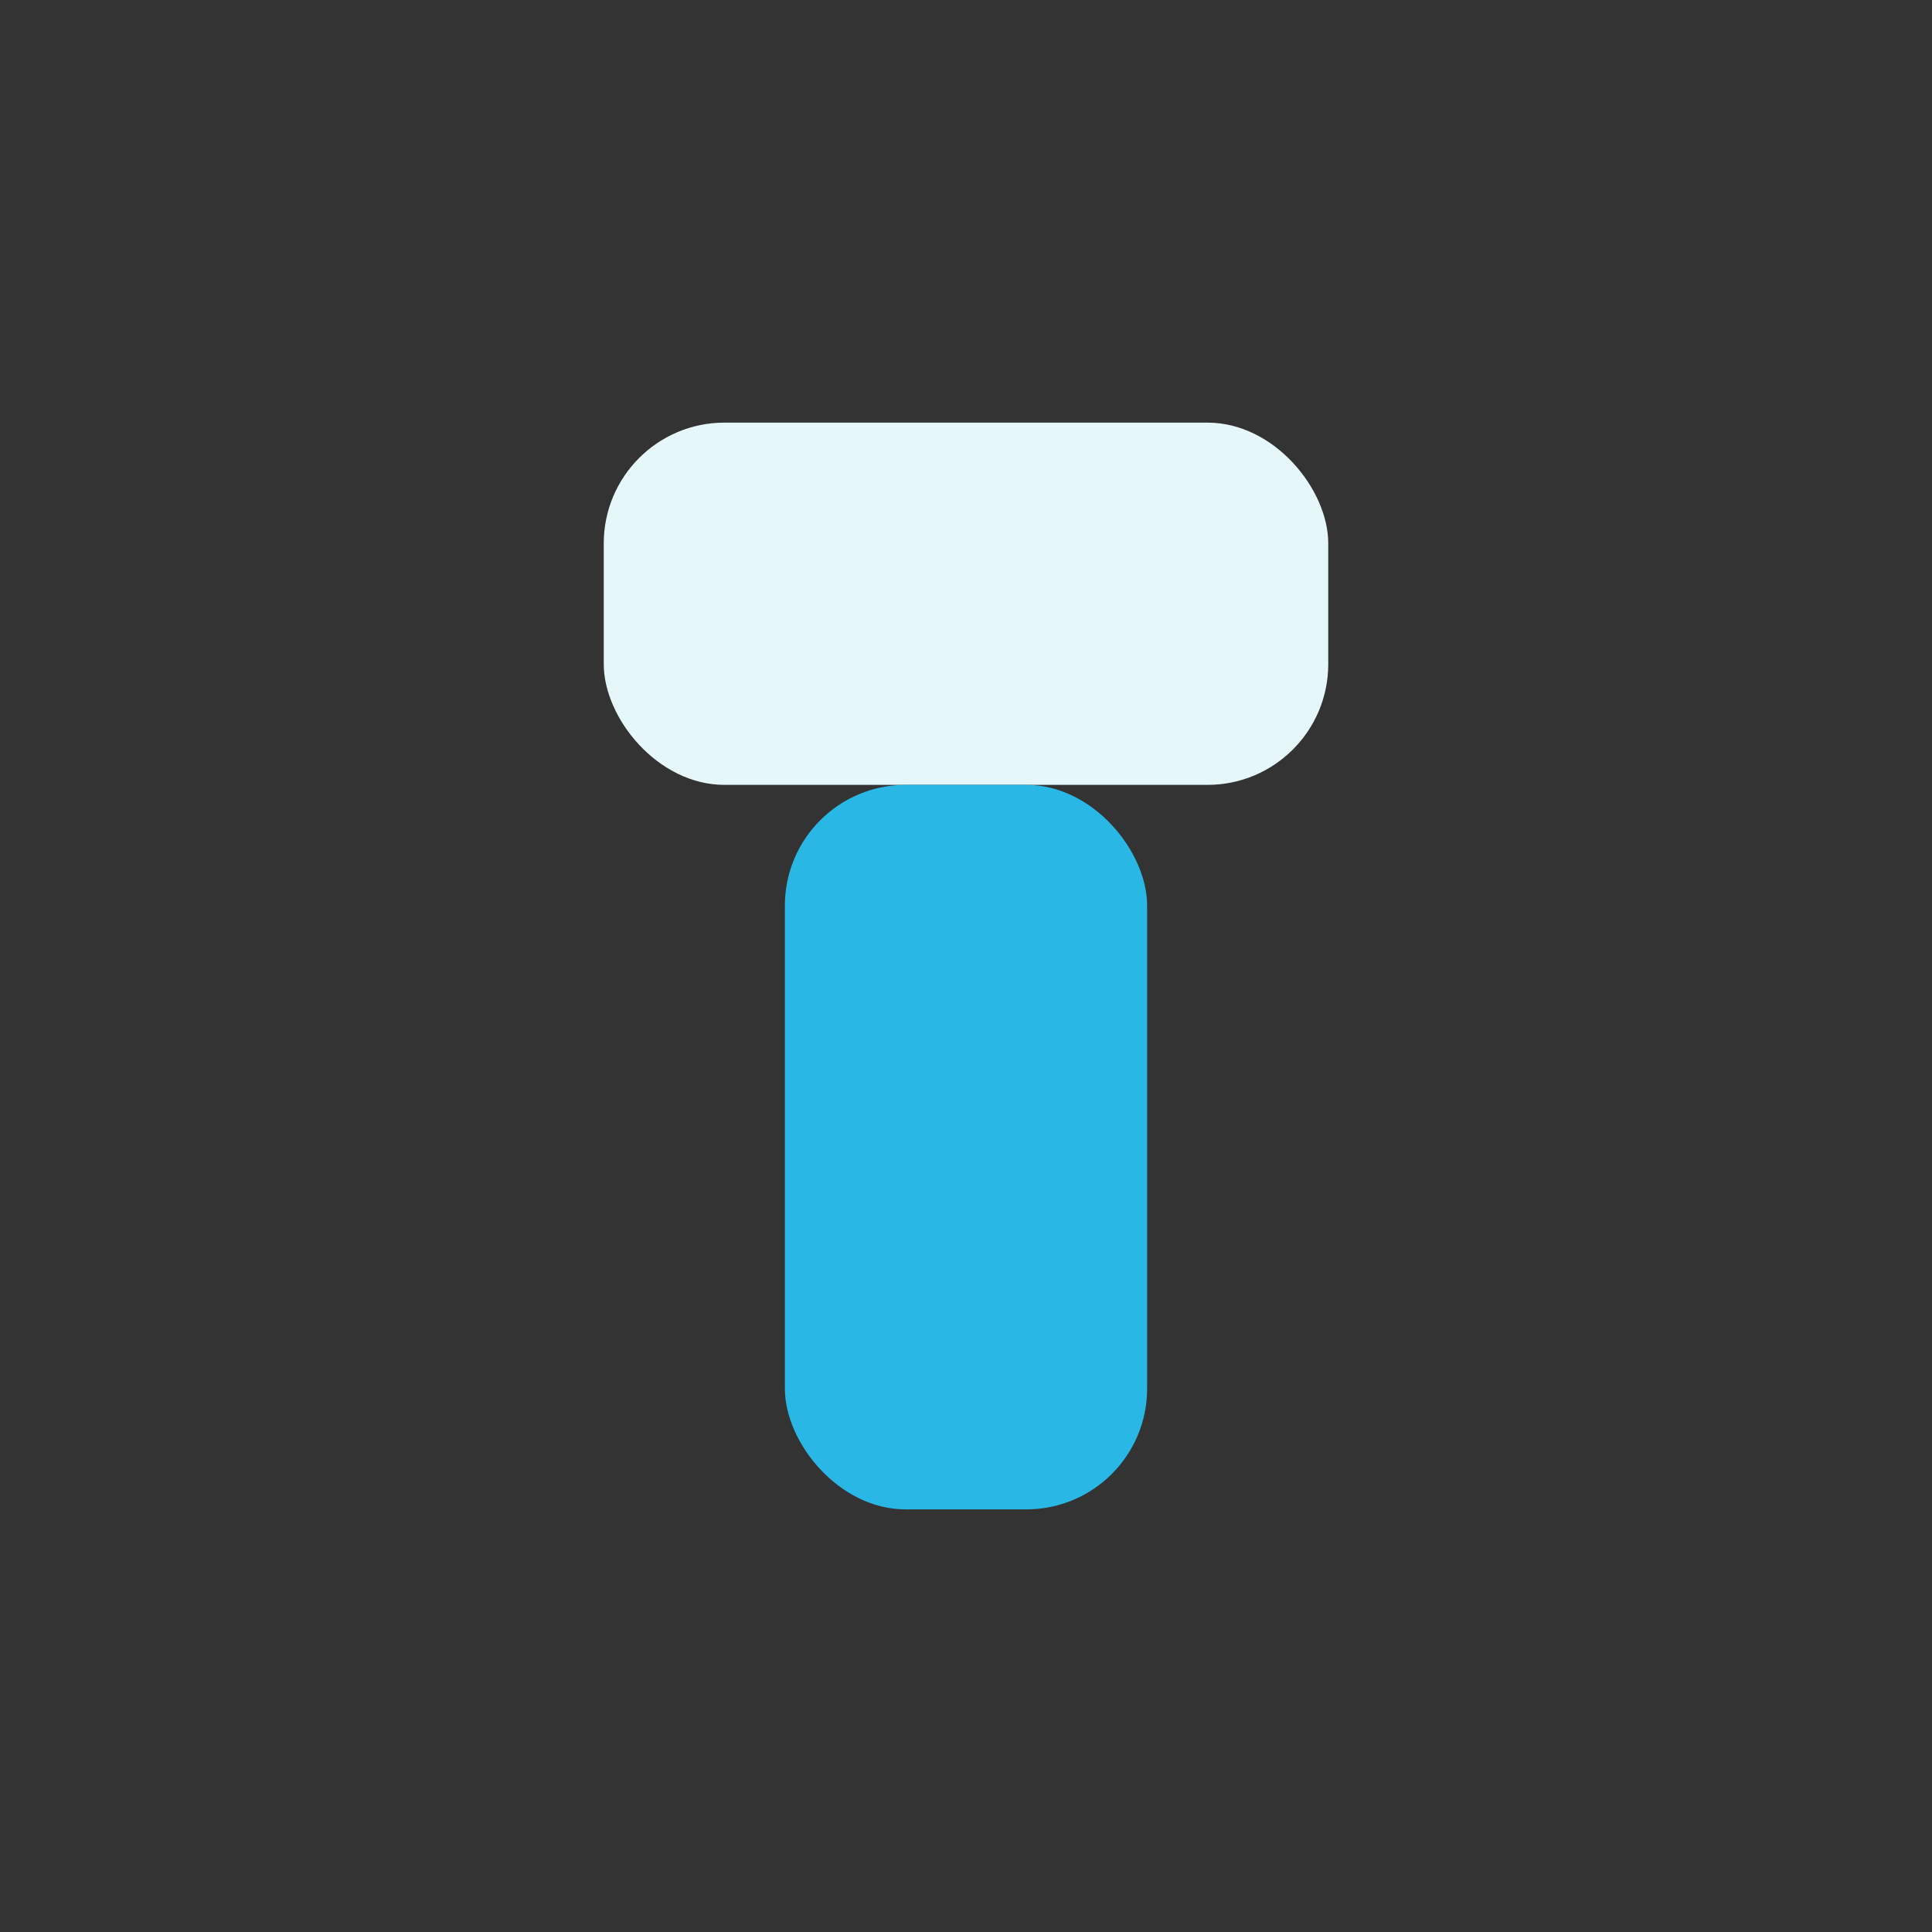
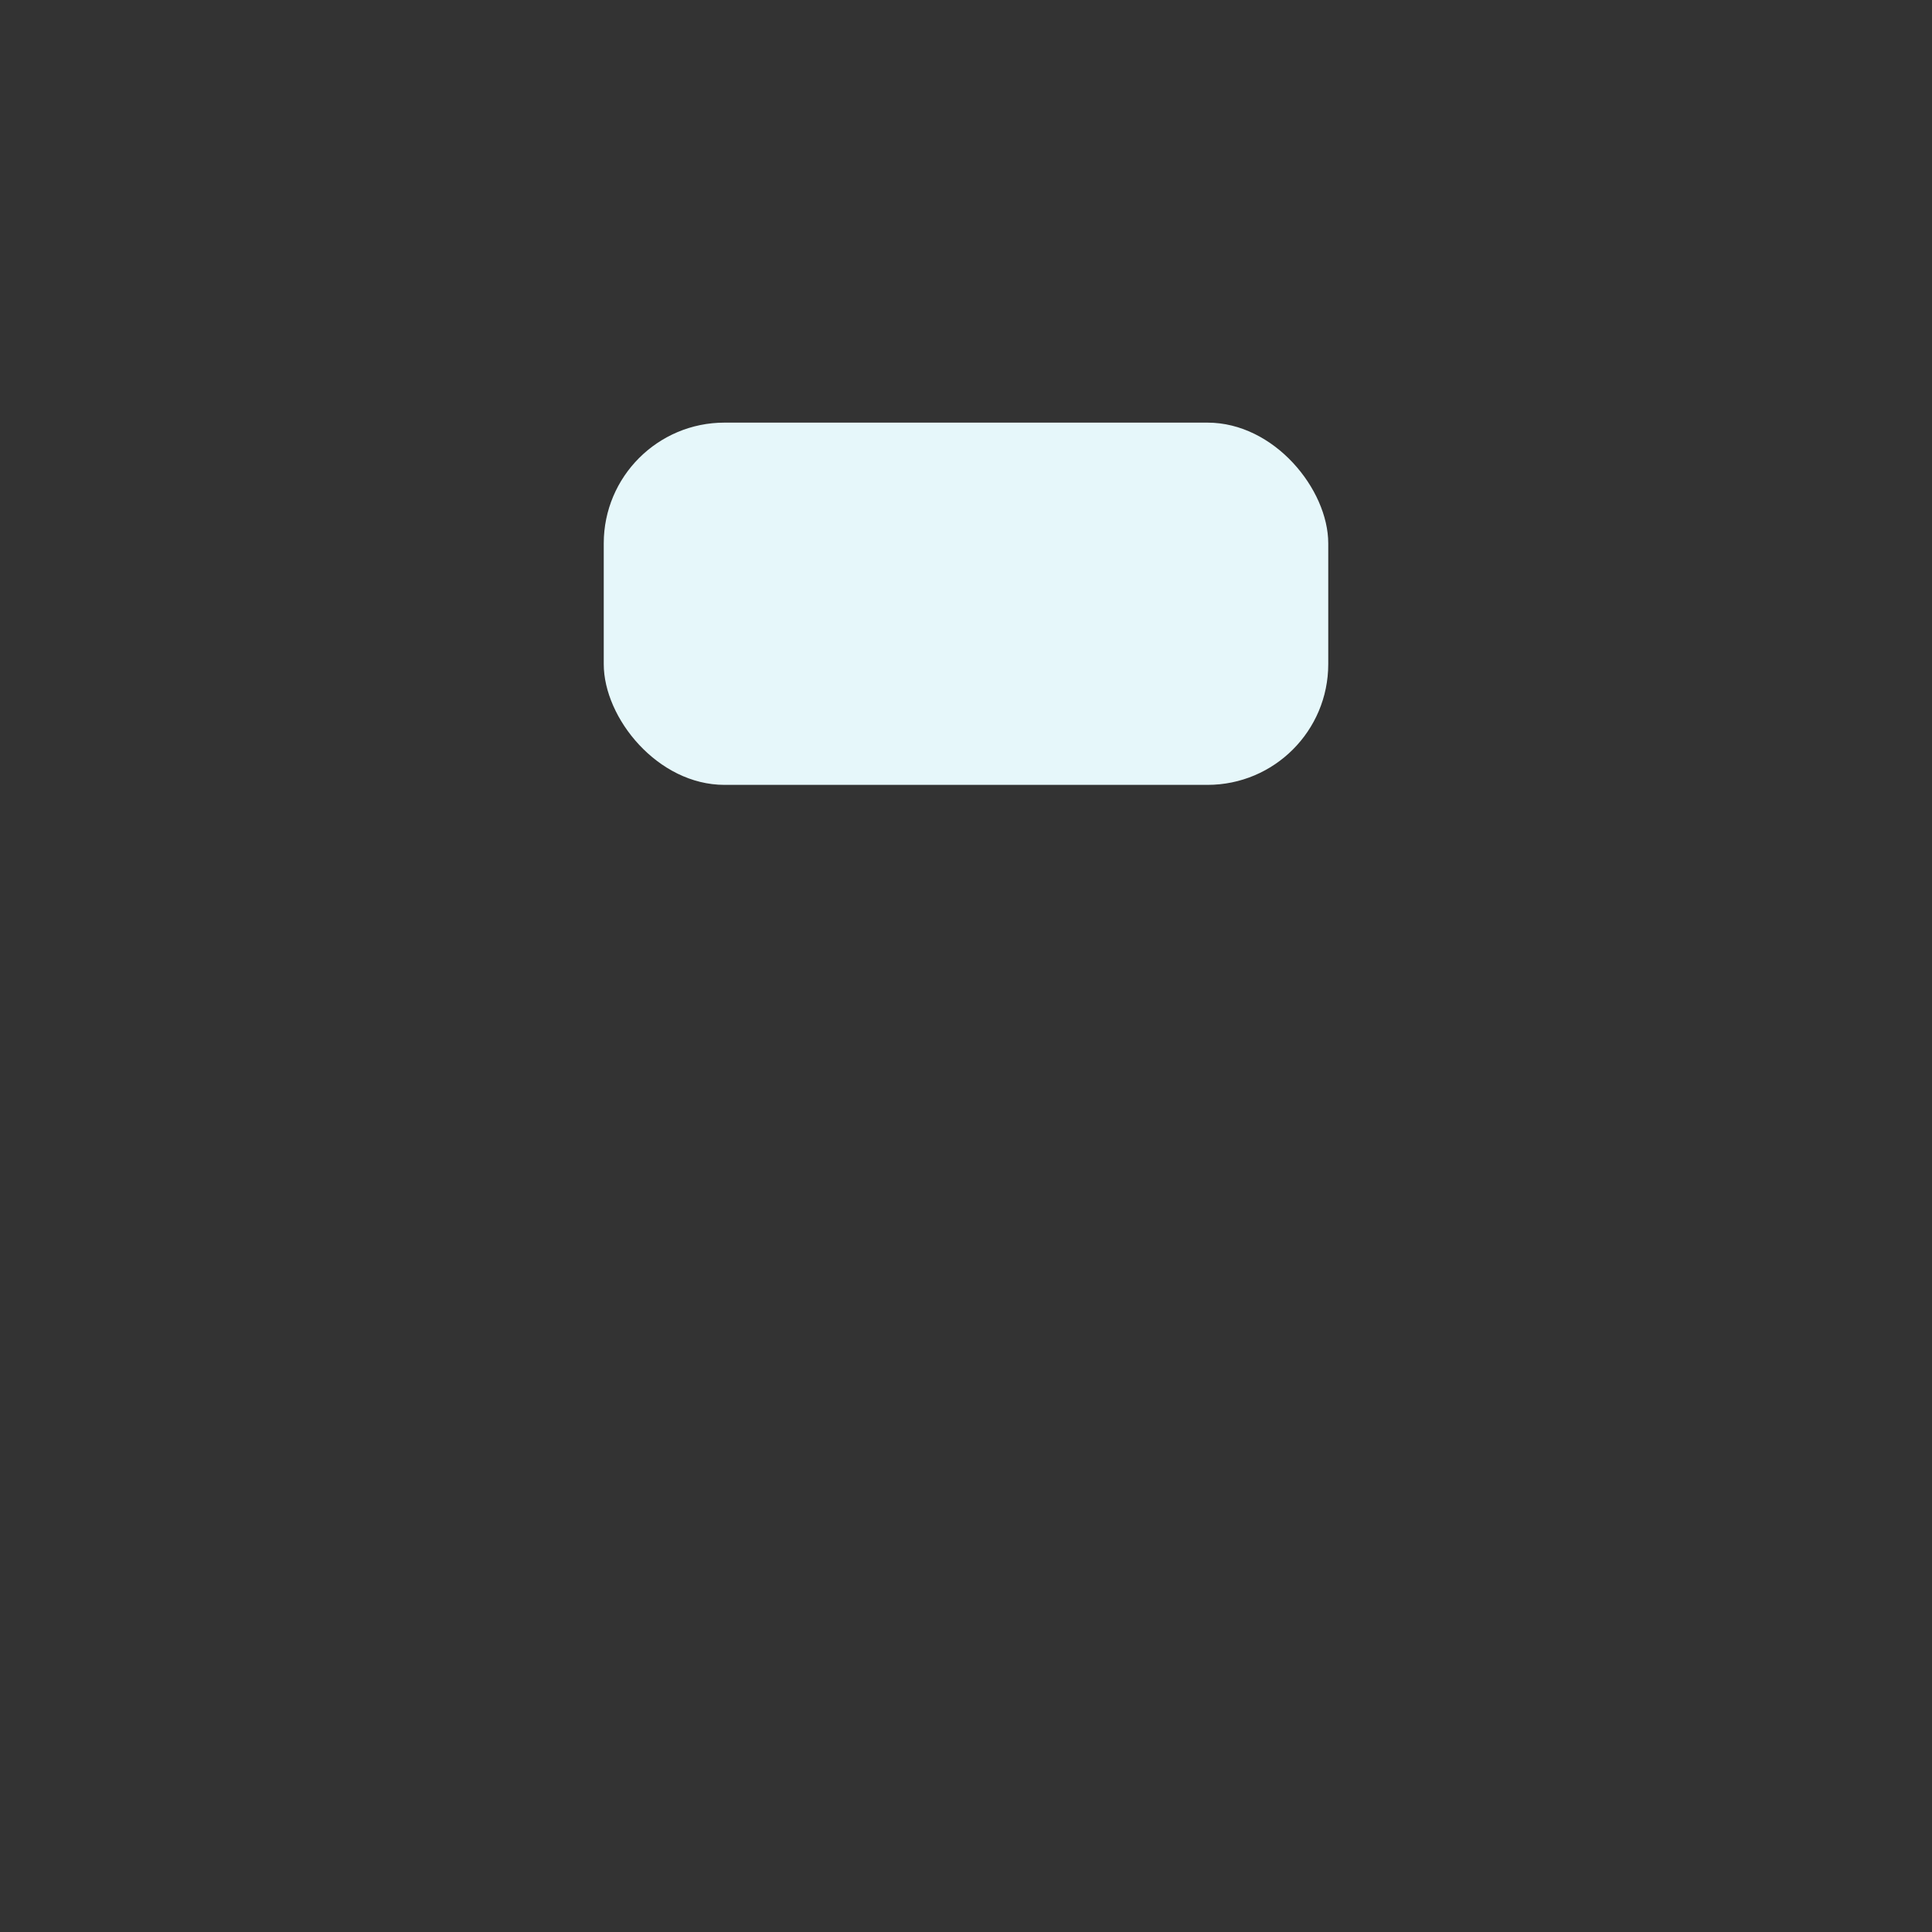
<svg xmlns="http://www.w3.org/2000/svg" width="32" height="32" viewBox="0 0 32 32">
  <rect x="0" y="0" width="32" height="32" fill="#333333" stroke="none" />
  <rect x="10" y="7" width="12" height="6" rx="2" fill="#e6f7fa" />
-   <rect x="13" y="13" width="6" height="12" rx="2" fill="#29b8e5" />
</svg>